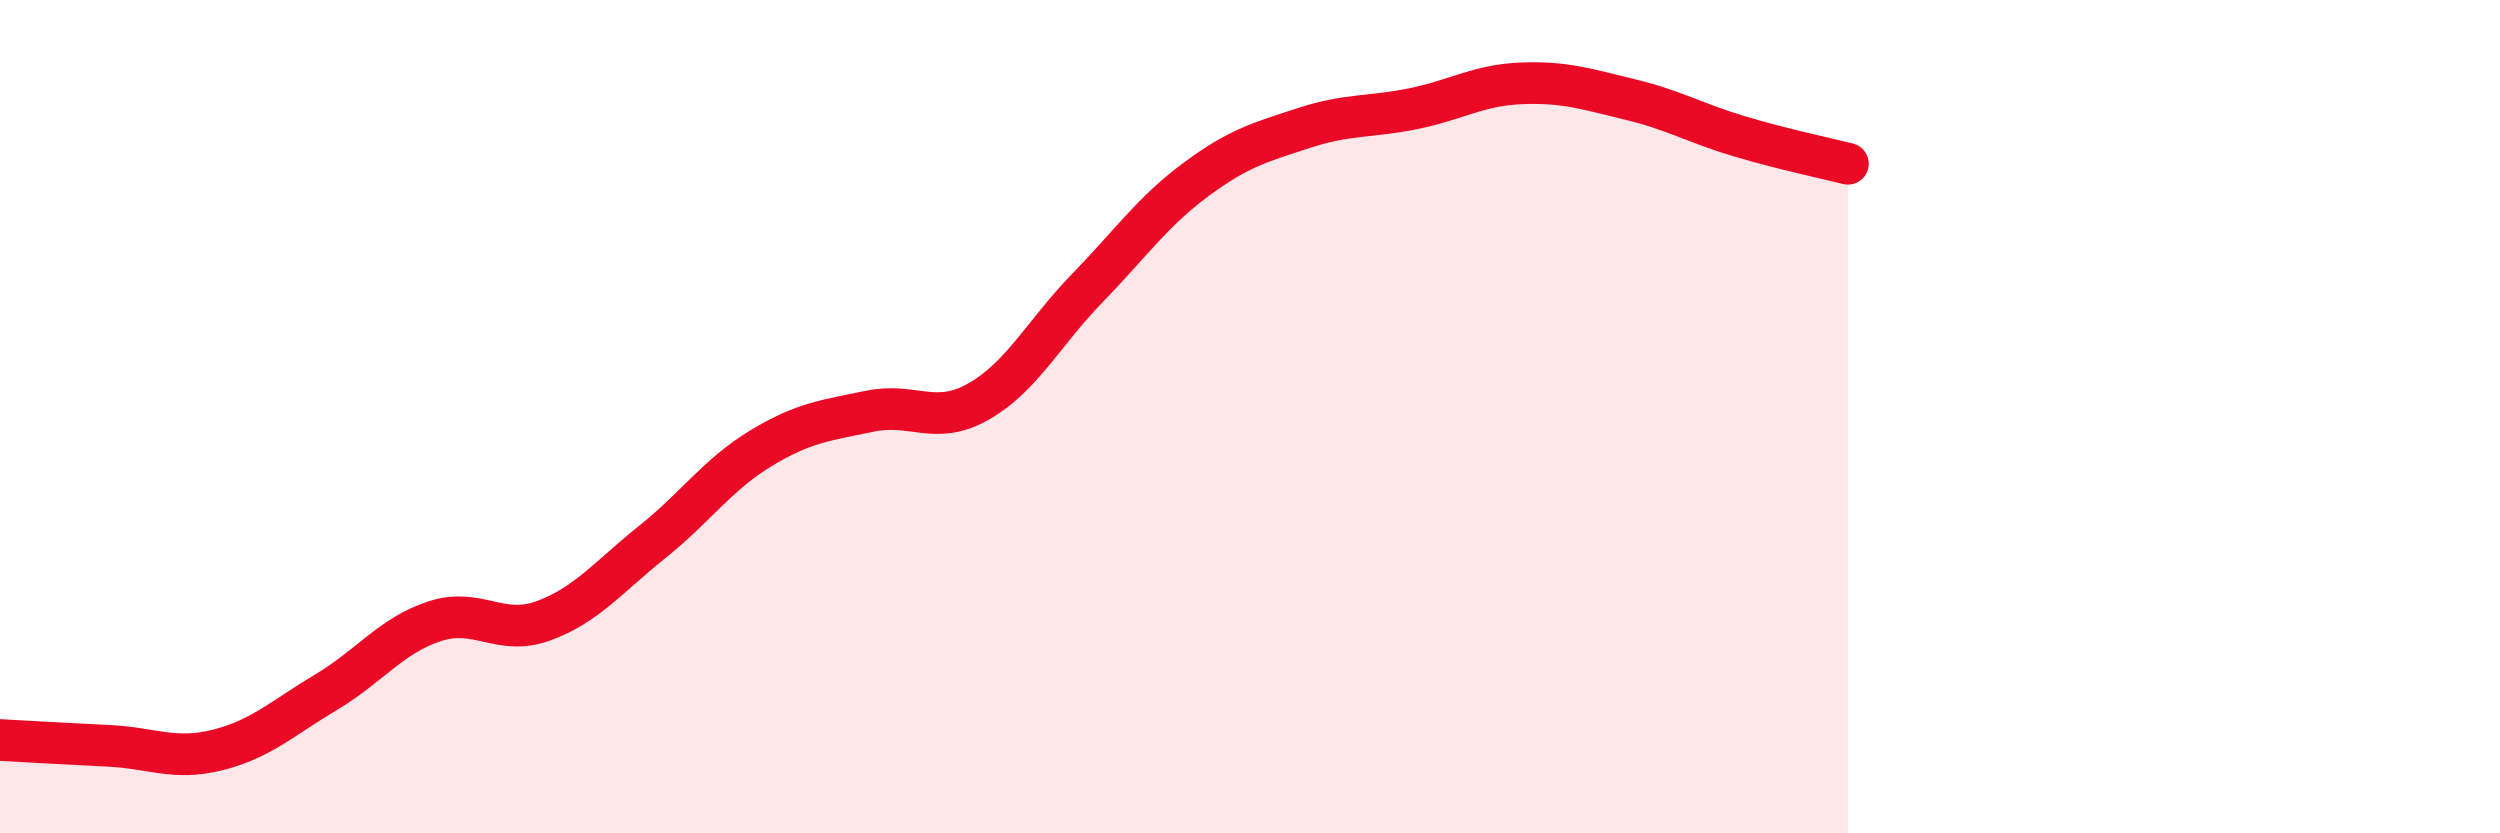
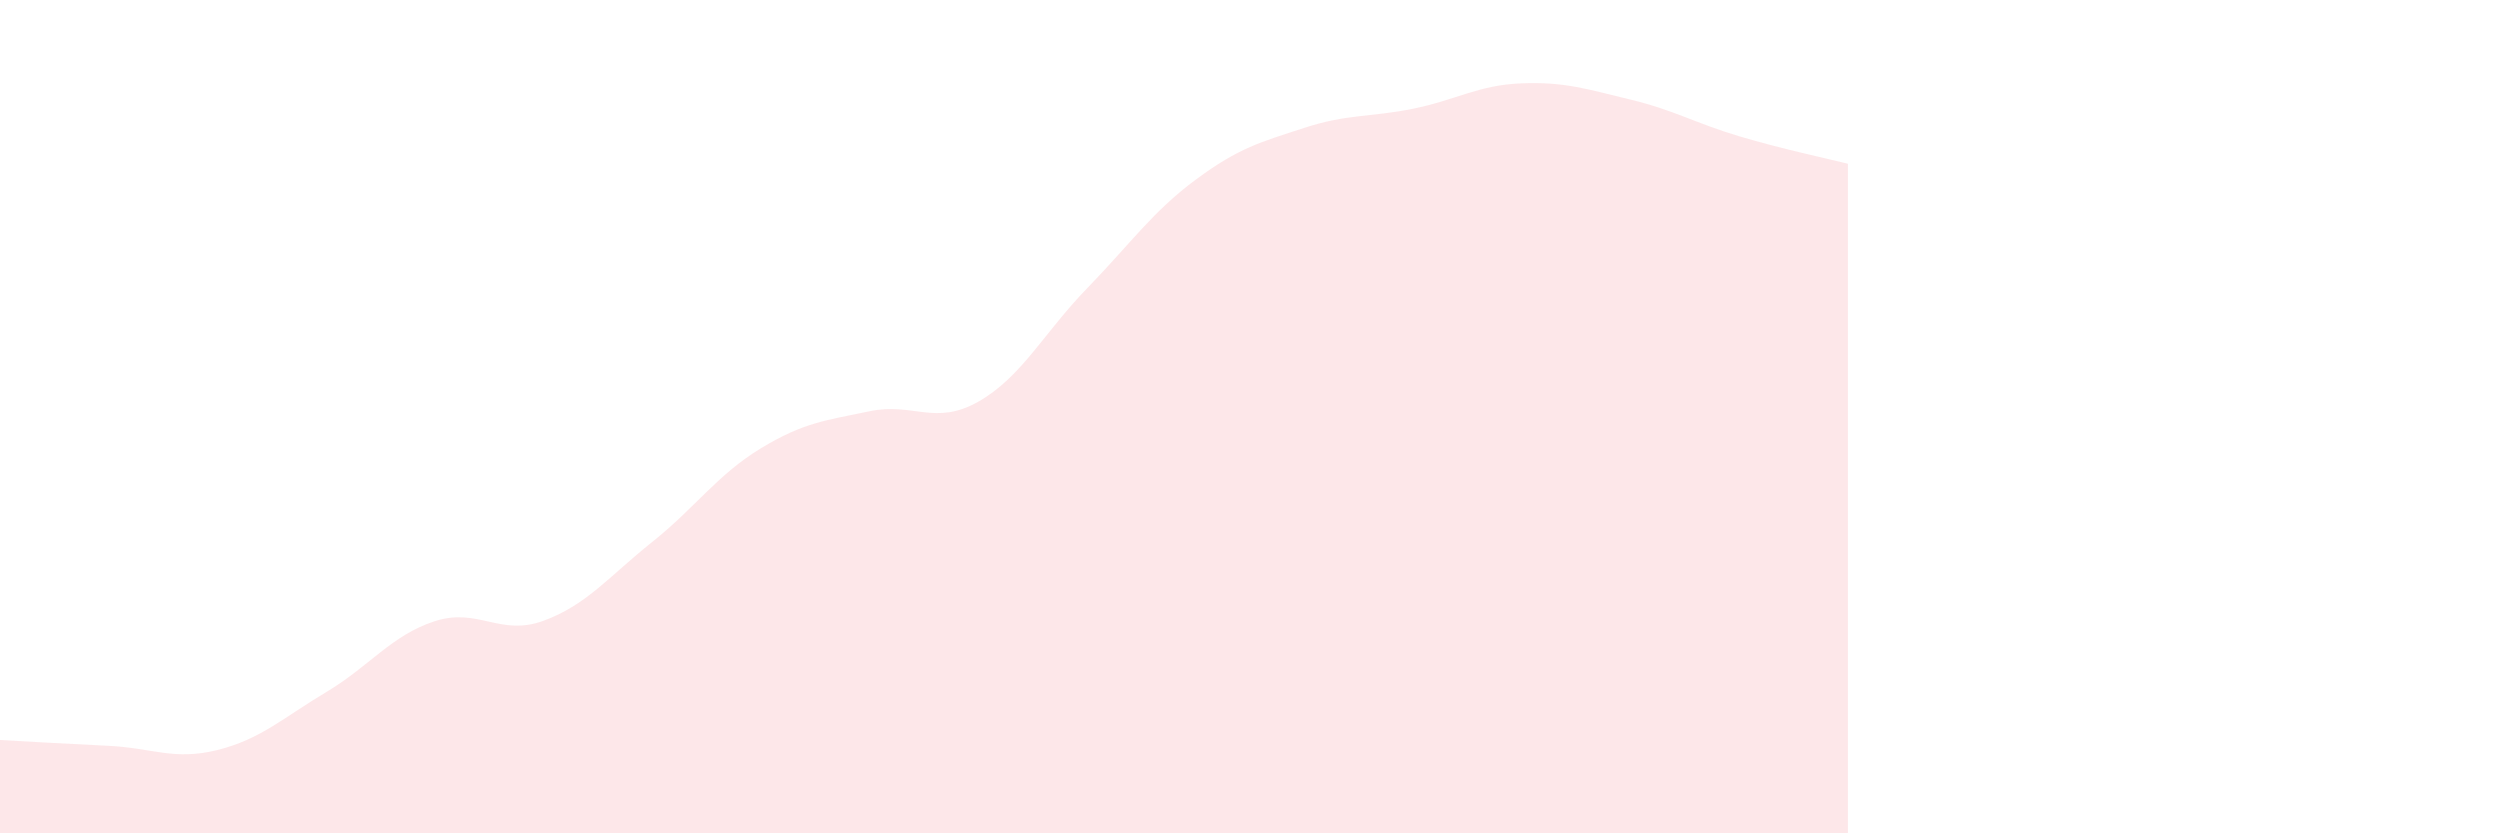
<svg xmlns="http://www.w3.org/2000/svg" width="60" height="20" viewBox="0 0 60 20">
  <path d="M 0,17.76 C 0.52,17.79 1.57,17.85 2.61,17.9 C 3.65,17.95 4.18,18.26 5.22,18 C 6.26,17.74 6.79,17.23 7.83,16.61 C 8.87,15.99 9.39,15.25 10.43,14.91 C 11.47,14.57 12,15.28 13.04,14.9 C 14.08,14.52 14.61,13.84 15.65,13.01 C 16.69,12.18 17.22,11.39 18.26,10.76 C 19.3,10.13 19.83,10.09 20.87,9.87 C 21.91,9.65 22.44,10.23 23.48,9.64 C 24.52,9.05 25.05,7.99 26.09,6.92 C 27.13,5.85 27.66,5.08 28.7,4.31 C 29.74,3.54 30.26,3.41 31.3,3.07 C 32.34,2.73 32.87,2.82 33.91,2.61 C 34.95,2.4 35.48,2.04 36.52,2 C 37.56,1.96 38.09,2.14 39.13,2.39 C 40.17,2.64 40.7,2.96 41.74,3.27 C 42.78,3.58 43.83,3.8 44.35,3.93L44.35 20L0 20Z" fill="#EB0A25" opacity="0.1" stroke-linecap="round" stroke-linejoin="round" />
-   <path d="M 0,17.76 C 0.52,17.79 1.57,17.85 2.61,17.9 C 3.65,17.95 4.18,18.26 5.22,18 C 6.26,17.74 6.79,17.23 7.83,16.61 C 8.87,15.99 9.39,15.25 10.43,14.91 C 11.47,14.57 12,15.28 13.04,14.9 C 14.08,14.52 14.61,13.84 15.65,13.01 C 16.69,12.18 17.22,11.39 18.26,10.76 C 19.3,10.13 19.83,10.09 20.87,9.87 C 21.91,9.65 22.44,10.23 23.48,9.64 C 24.52,9.05 25.05,7.99 26.09,6.92 C 27.13,5.85 27.66,5.08 28.7,4.31 C 29.74,3.54 30.26,3.41 31.3,3.07 C 32.34,2.73 32.87,2.82 33.91,2.61 C 34.95,2.4 35.48,2.04 36.52,2 C 37.56,1.96 38.09,2.14 39.13,2.39 C 40.17,2.64 40.7,2.96 41.74,3.27 C 42.78,3.58 43.83,3.8 44.35,3.93" stroke="#EB0A25" stroke-width="1" fill="none" stroke-linecap="round" stroke-linejoin="round" />
</svg>